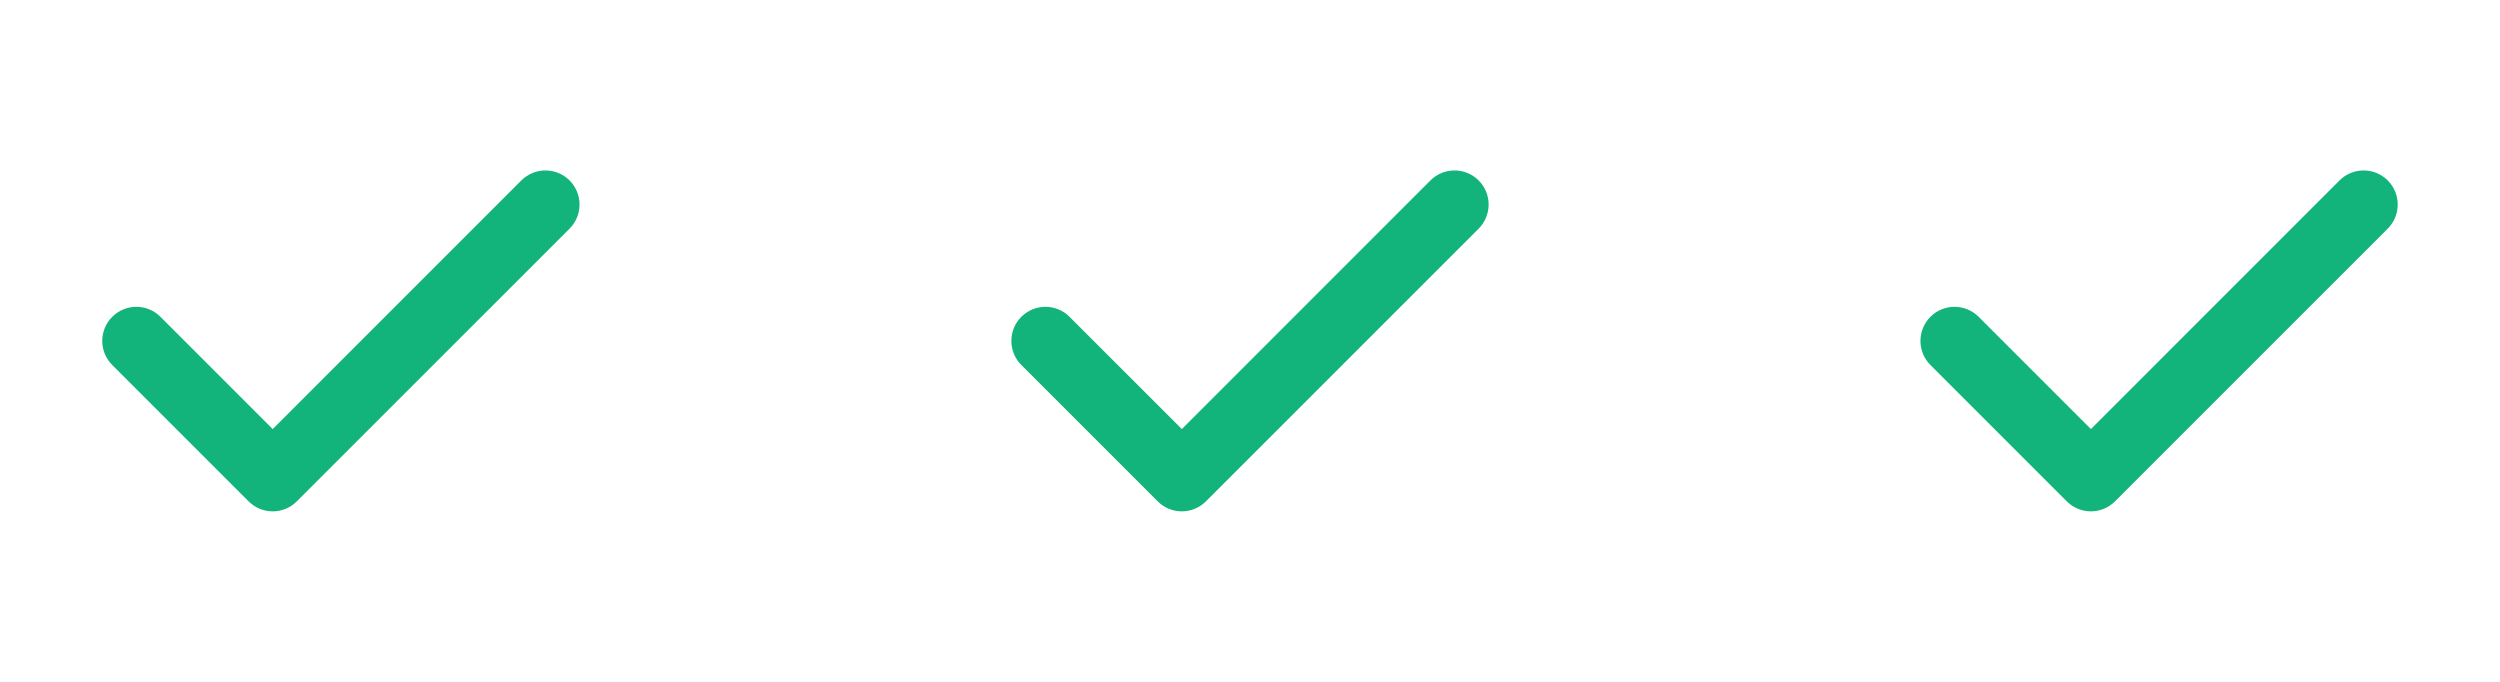
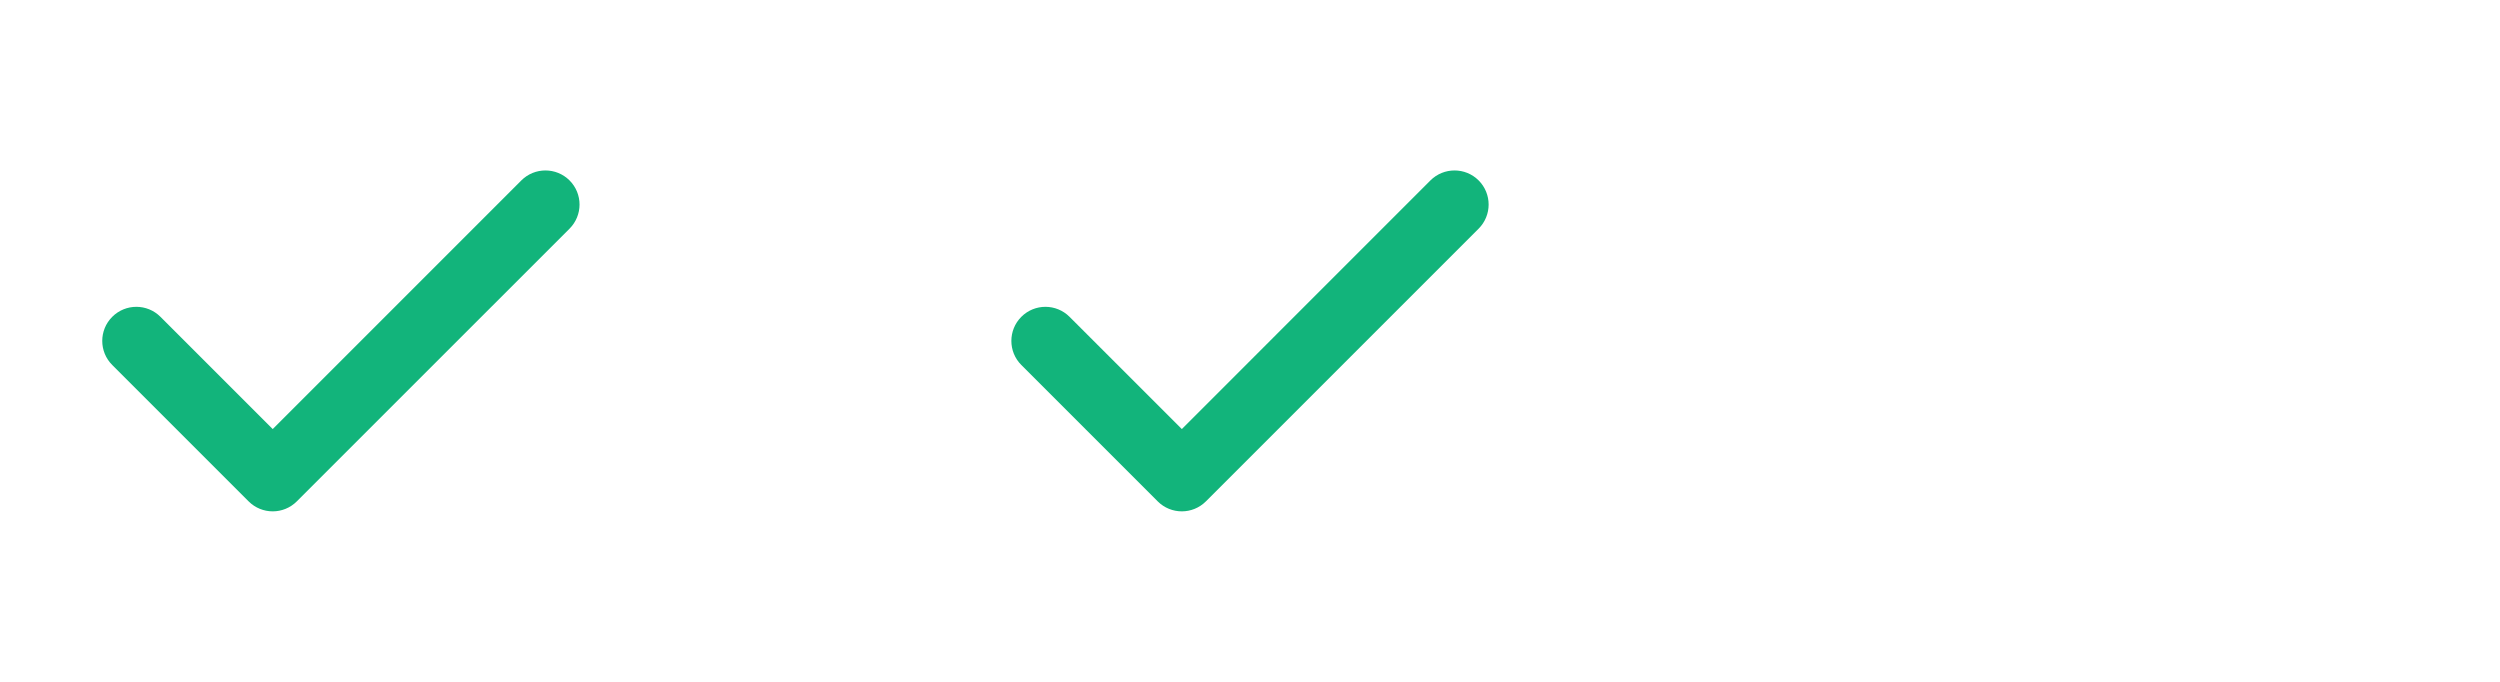
<svg xmlns="http://www.w3.org/2000/svg" width="88" height="24" viewBox="0 0 88 24" fill="none">
  <path fill-rule="evenodd" clip-rule="evenodd" d="M20.048 6.351C20.517 6.82 20.517 7.58 20.048 8.049L10.448 17.648C9.98 18.117 9.22 18.117 8.751 17.648L3.951 12.848C3.482 12.38 3.482 11.62 3.951 11.152C4.42 10.683 5.18 10.683 5.648 11.152L9.6 15.103L18.351 6.351C18.82 5.883 19.579 5.883 20.048 6.351Z" fill="#12B47B" />
  <path fill-rule="evenodd" clip-rule="evenodd" d="M52.048 6.351C52.517 6.82 52.517 7.58 52.048 8.049L42.448 17.648C41.98 18.117 41.22 18.117 40.751 17.648L35.951 12.848C35.483 12.38 35.483 11.62 35.951 11.152C36.42 10.683 37.179 10.683 37.648 11.152L41.6 15.103L50.351 6.351C50.82 5.883 51.58 5.883 52.048 6.351Z" fill="#12B47B" />
-   <path fill-rule="evenodd" clip-rule="evenodd" d="M84.048 6.351C84.517 6.82 84.517 7.58 84.048 8.049L74.448 17.648C73.98 18.117 73.22 18.117 72.751 17.648L67.951 12.848C67.483 12.38 67.483 11.62 67.951 11.152C68.42 10.683 69.18 10.683 69.648 11.152L73.6 15.103L82.351 6.351C82.82 5.883 83.579 5.883 84.048 6.351Z" fill="#12B47B" />
</svg>